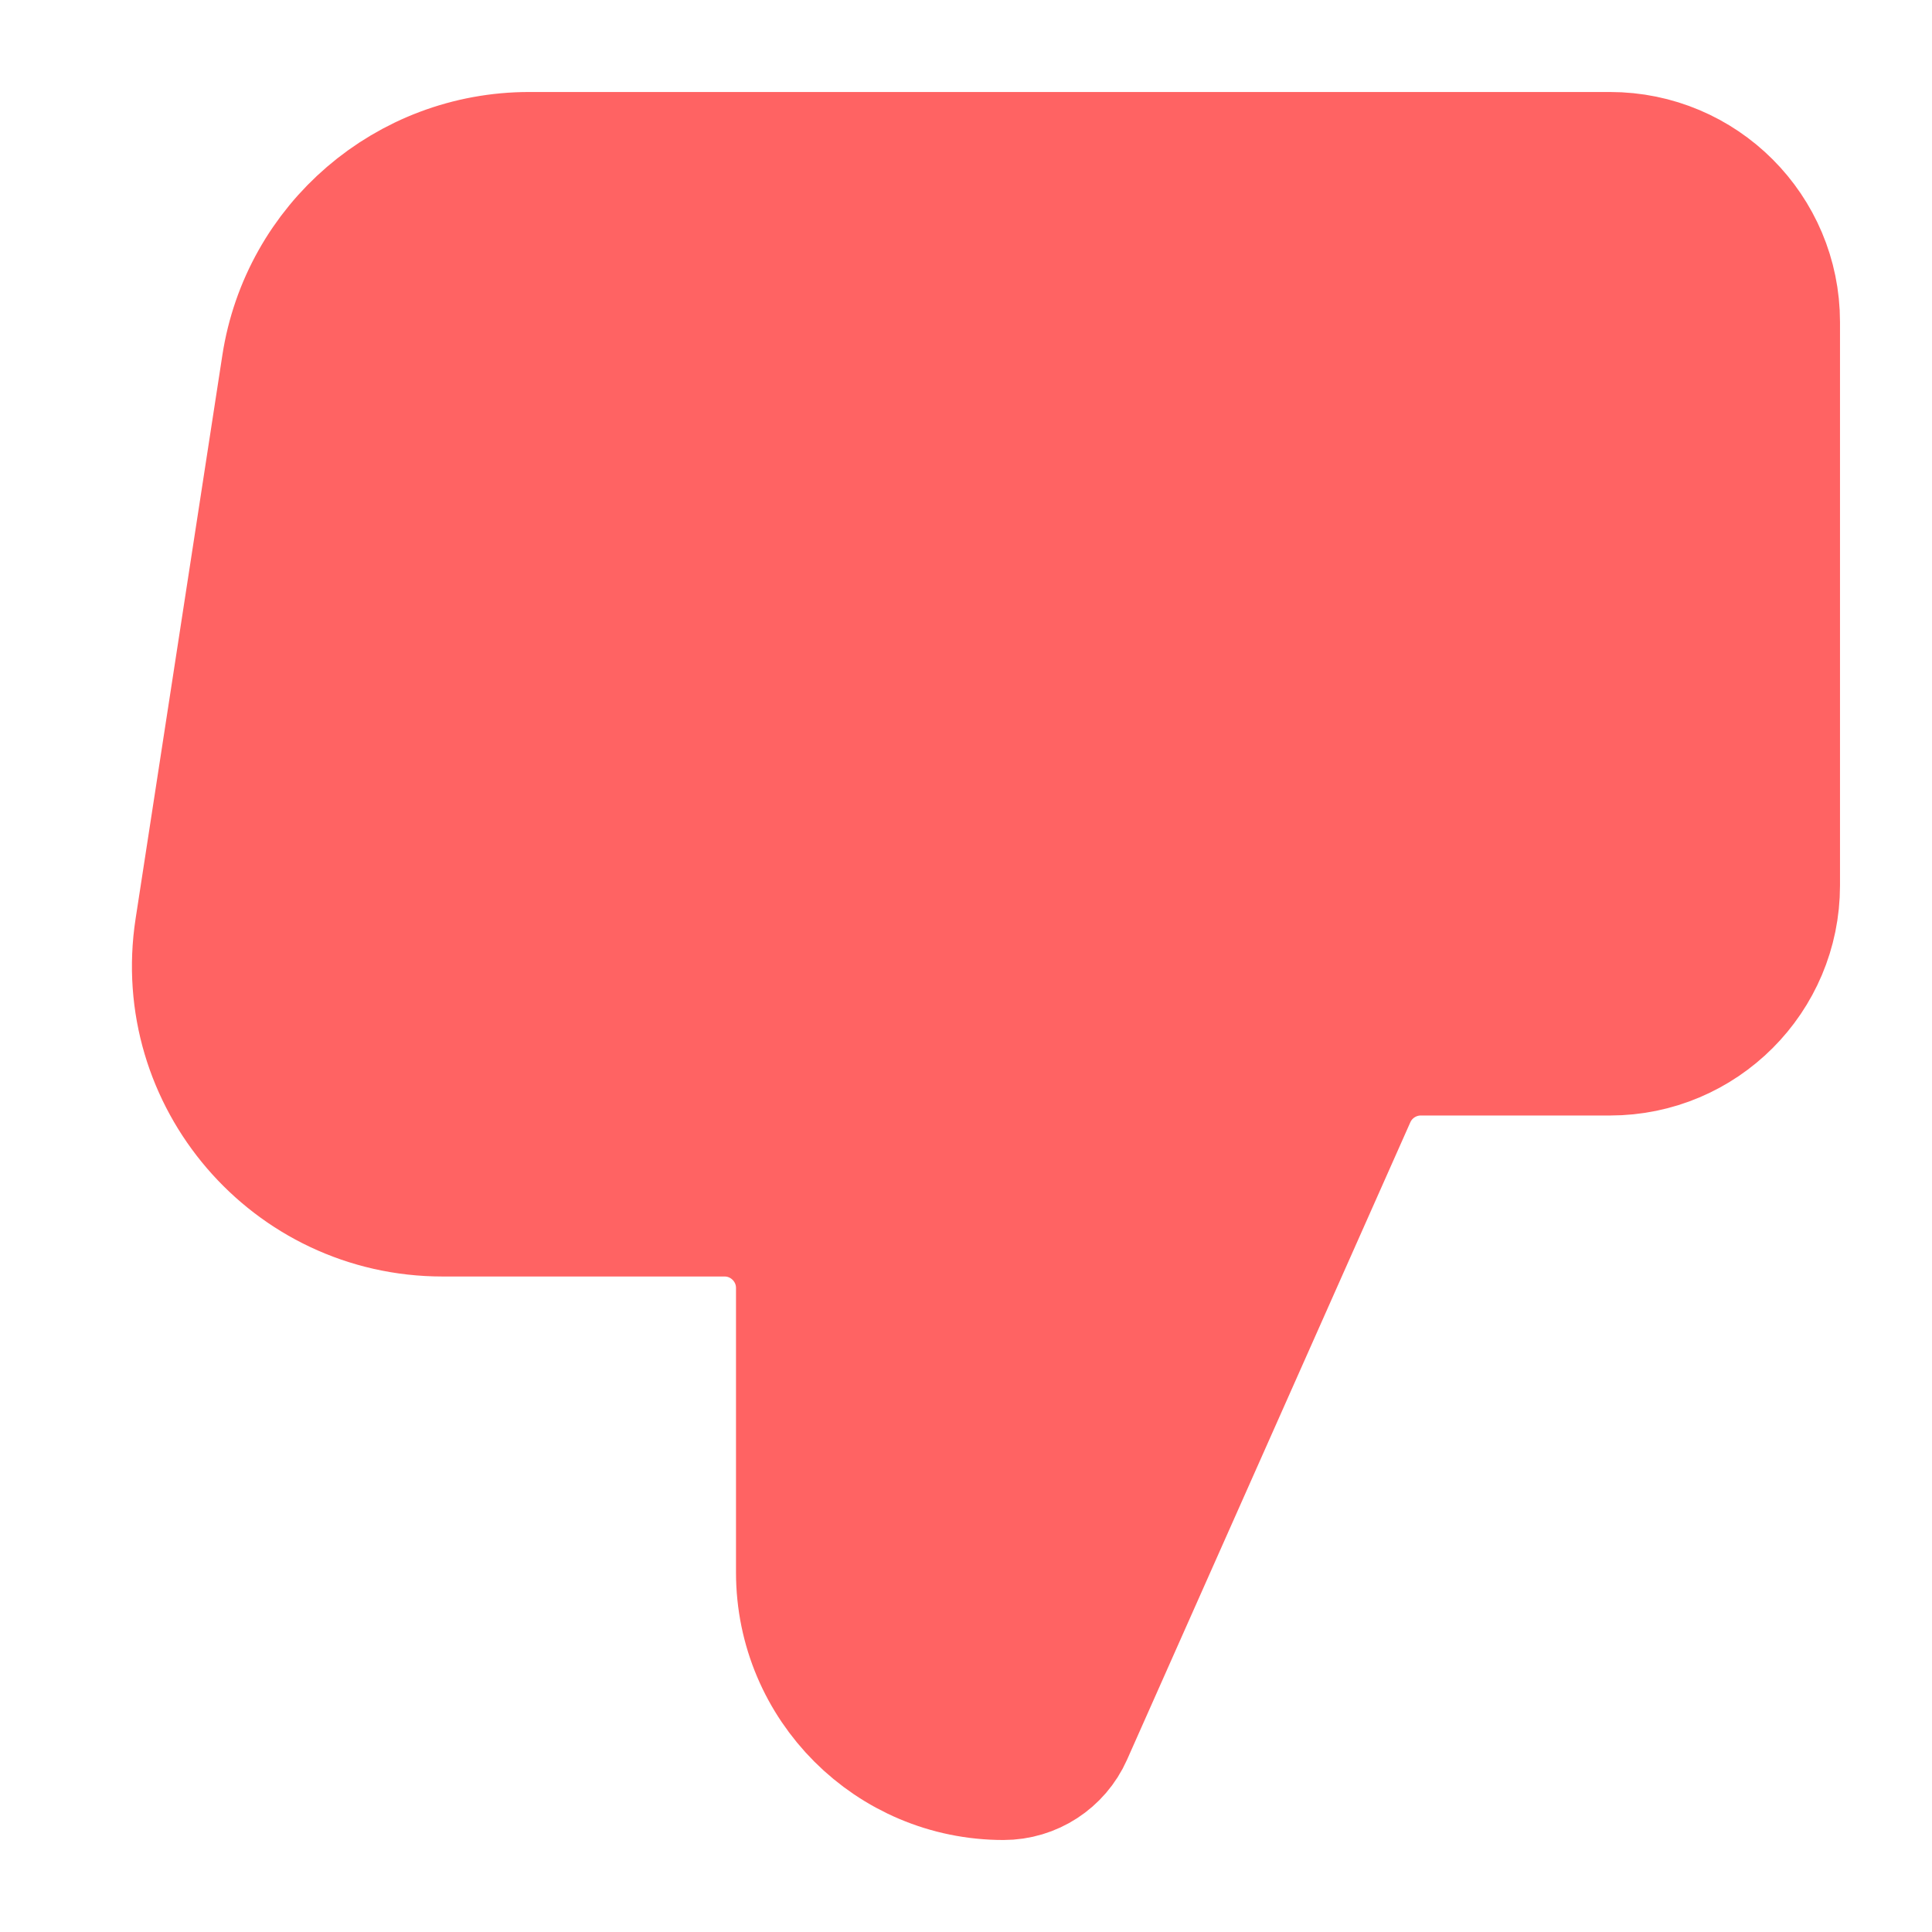
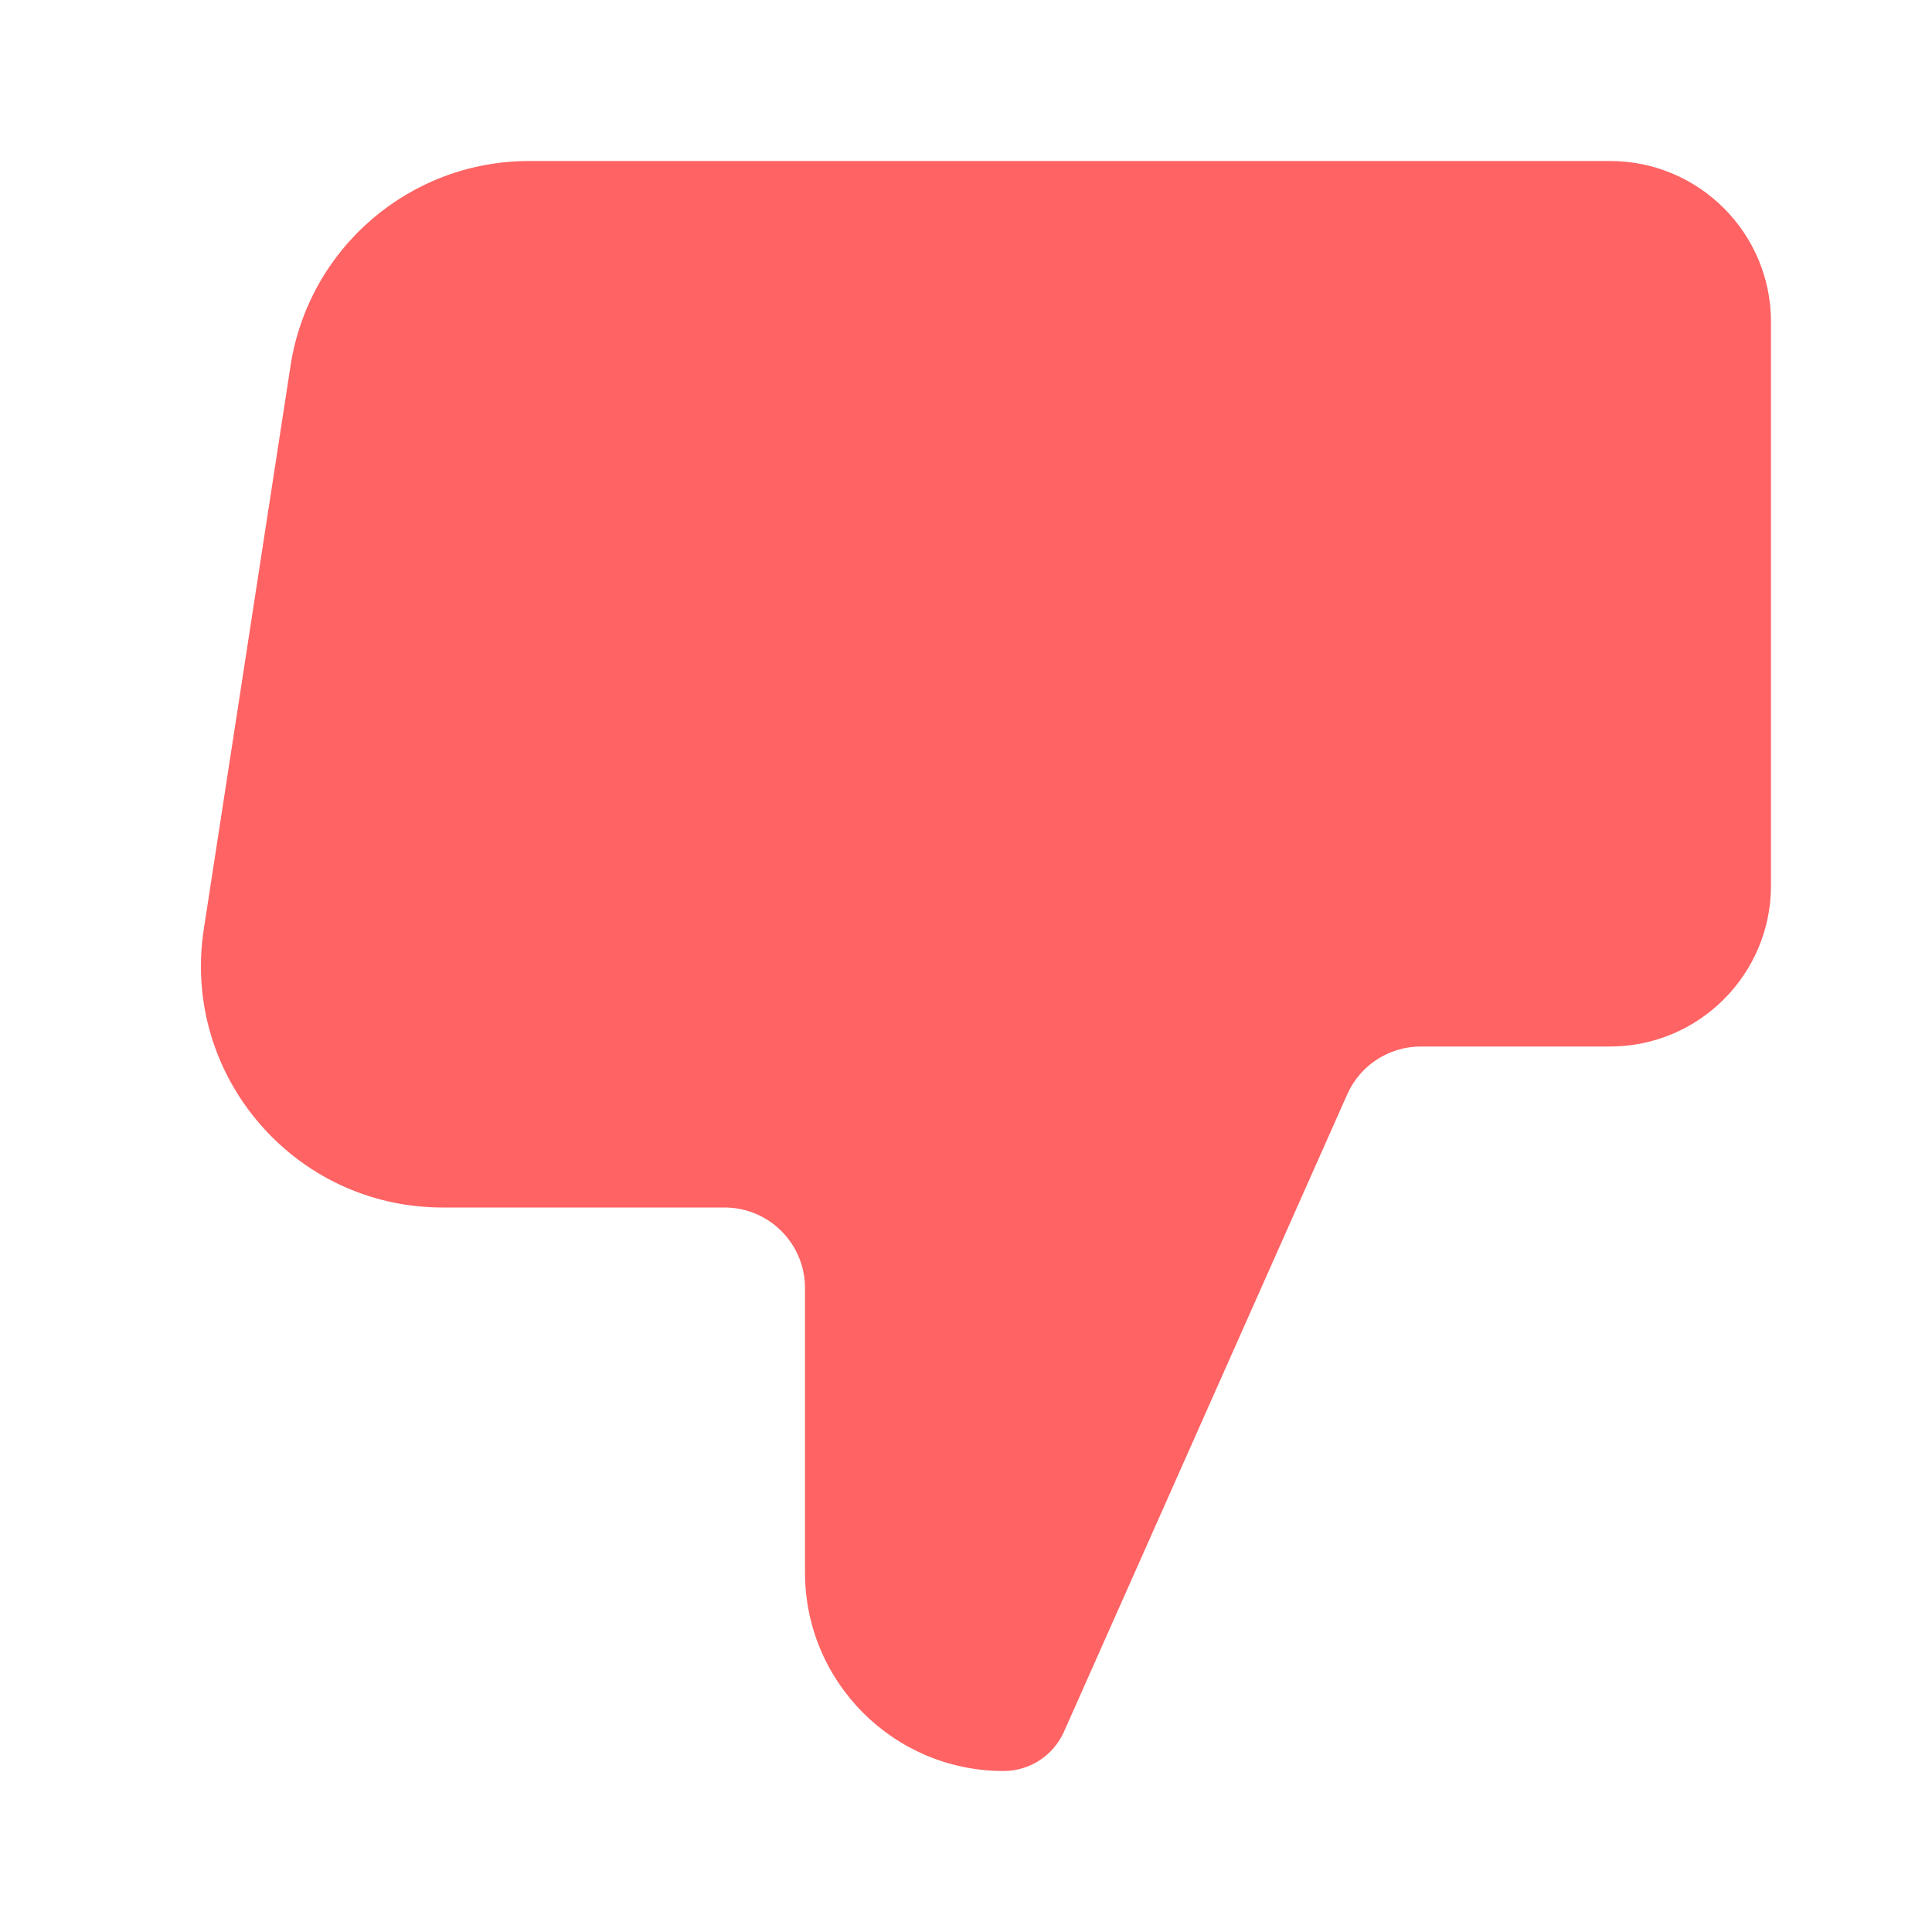
<svg xmlns="http://www.w3.org/2000/svg" width="21" height="21" viewBox="0 0 21 21" fill="none">
  <path d="M14.875 1.75L14.875 11.375L14.875 1.75ZM19.25 9.625L19.25 3.5C19.25 2.533 18.466 1.75 17.5 1.75L5.752 1.75C4.456 1.75 3.355 2.695 3.158 3.976L2.215 10.101C1.971 11.691 3.201 13.125 4.81 13.125L7.875 13.125C8.358 13.125 8.75 13.517 8.75 14L8.75 17.092C8.75 18.284 9.716 19.25 10.908 19.25C11.192 19.25 11.449 19.083 11.565 18.823L14.644 11.895C14.784 11.579 15.098 11.375 15.444 11.375L17.5 11.375C18.466 11.375 19.25 10.591 19.25 9.625Z" fill="#FF6363" />
-   <path d="M14.875 1.75L14.875 11.375M19.25 9.625L19.25 3.5C19.25 2.533 18.466 1.75 17.5 1.75L5.752 1.75C4.456 1.75 3.355 2.695 3.158 3.976L2.215 10.101C1.971 11.691 3.201 13.125 4.81 13.125L7.875 13.125C8.358 13.125 8.75 13.517 8.75 14L8.75 17.092C8.75 18.284 9.716 19.25 10.908 19.25C11.192 19.25 11.449 19.083 11.565 18.823L14.644 11.895C14.784 11.579 15.098 11.375 15.444 11.375L17.5 11.375C18.466 11.375 19.25 10.591 19.25 9.625Z" stroke="#FF6363" stroke-width="1.5" stroke-linecap="round" stroke-linejoin="round" />
</svg>